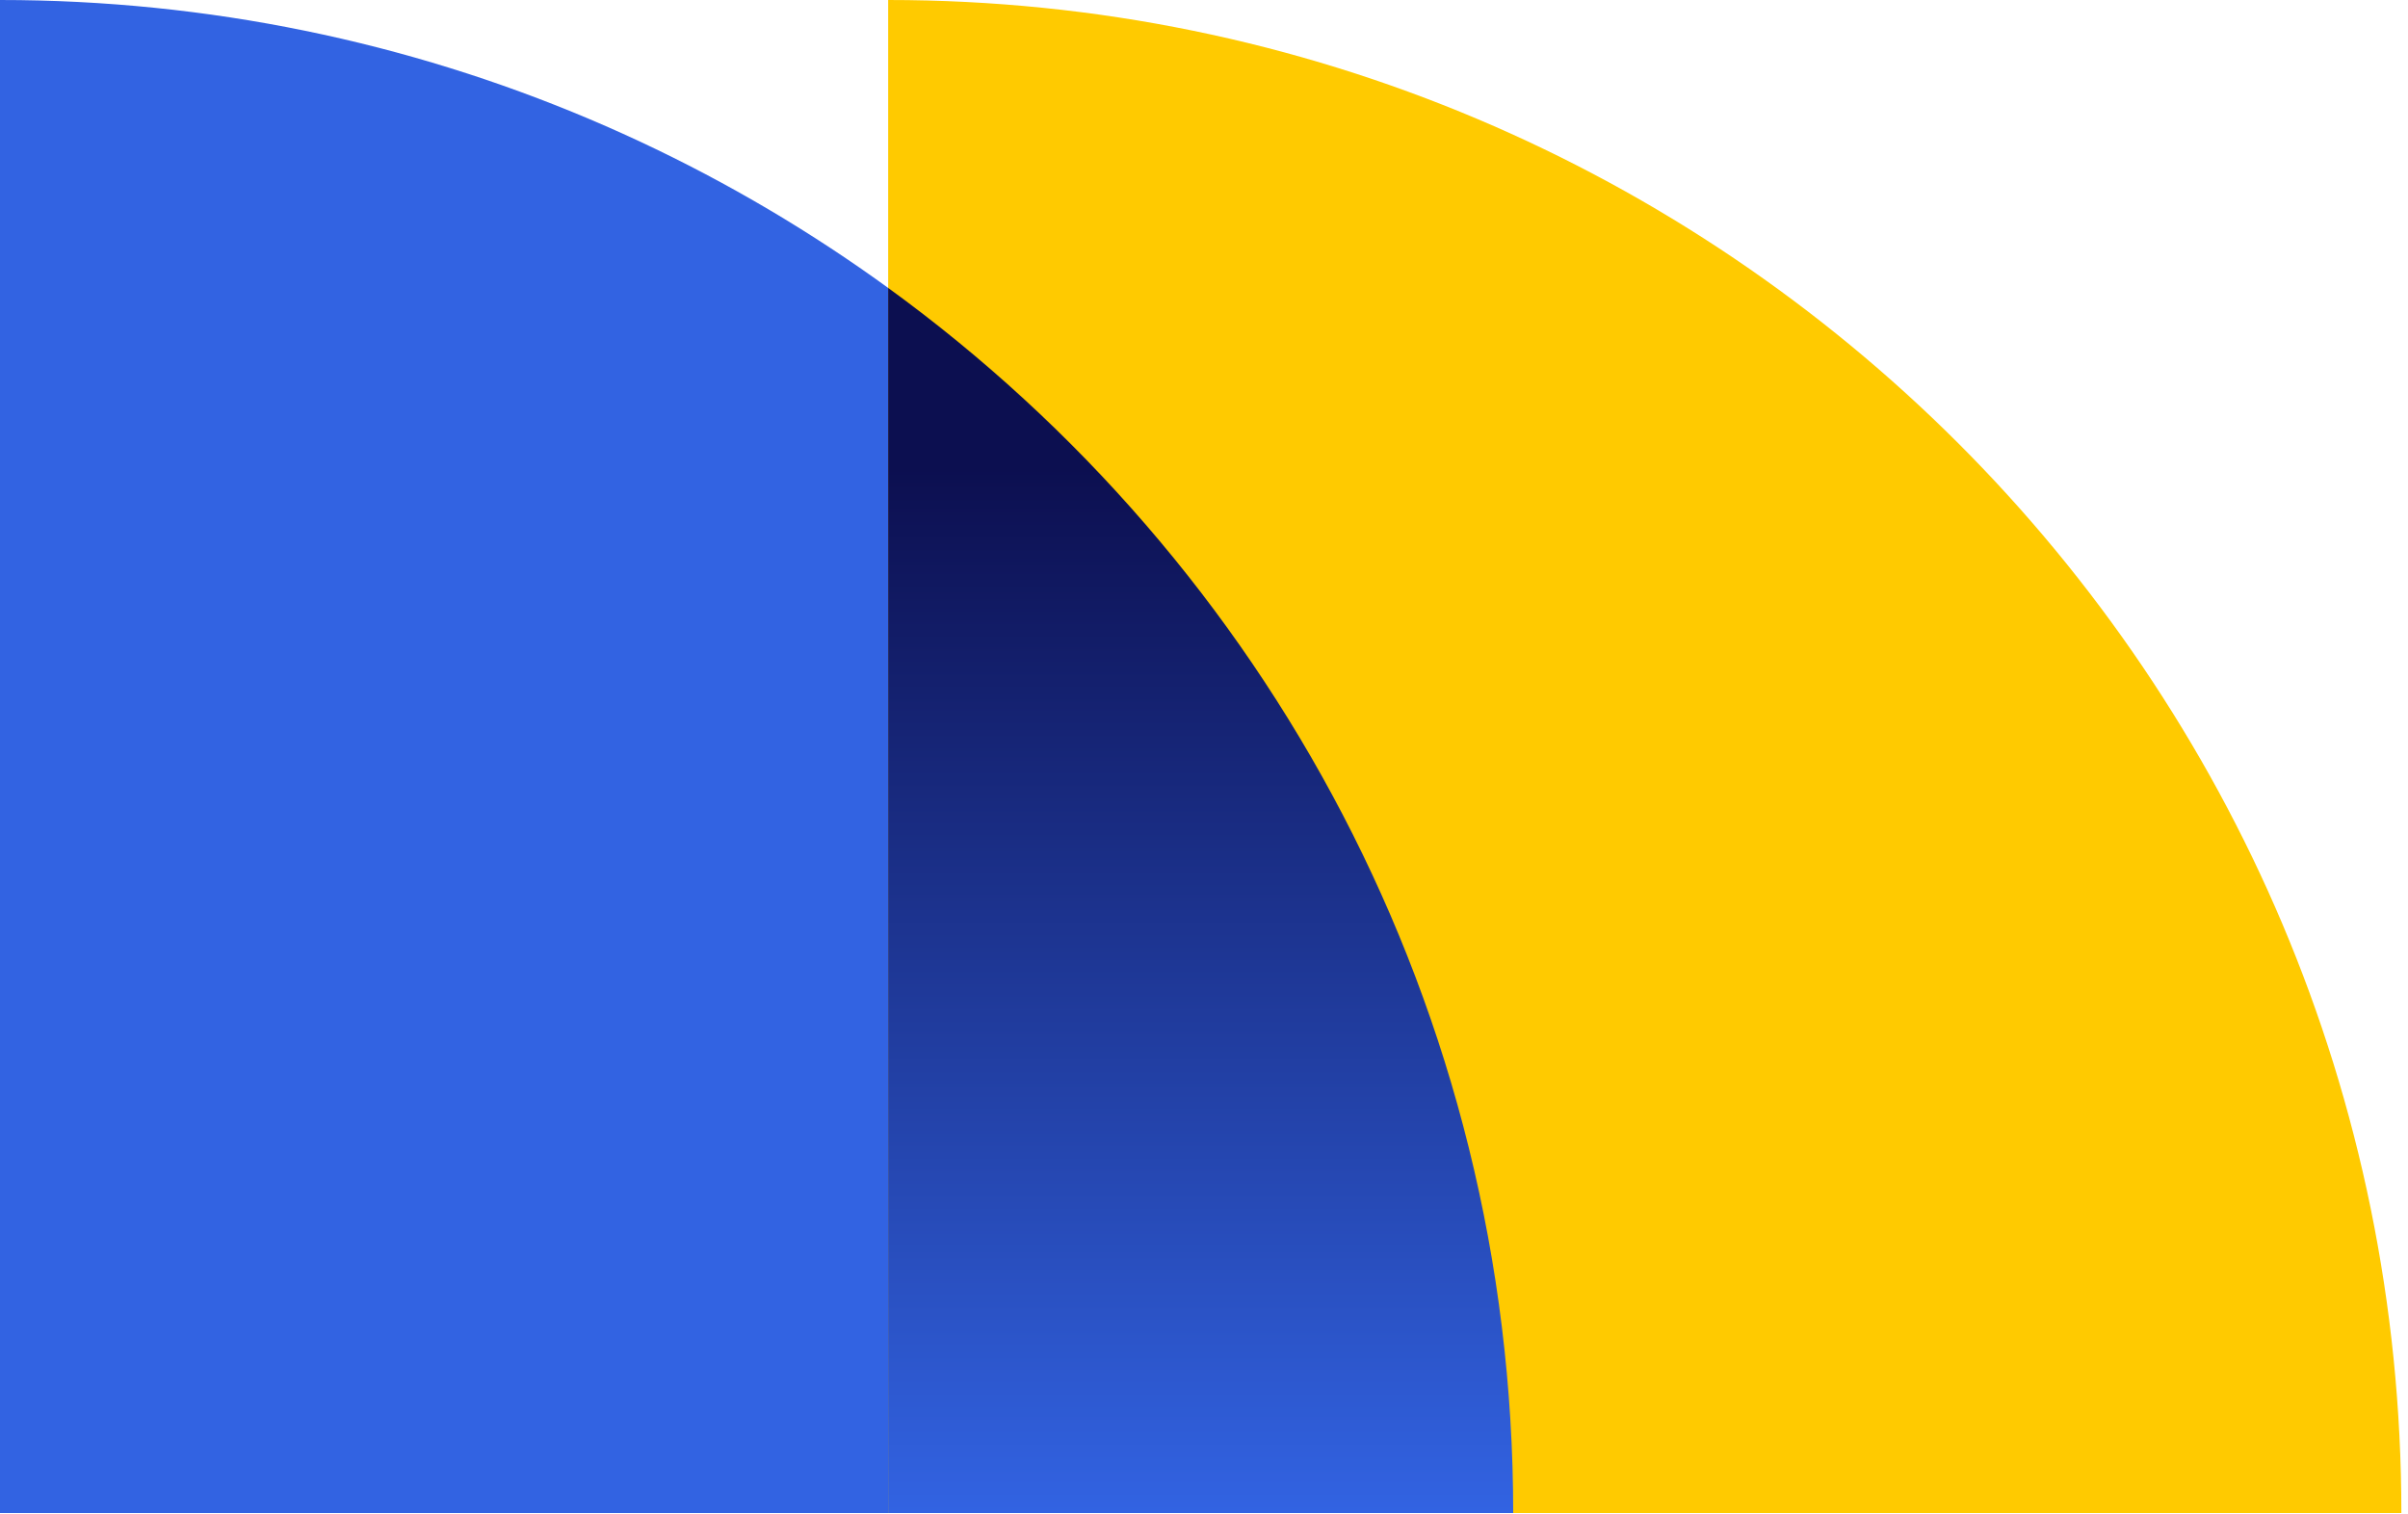
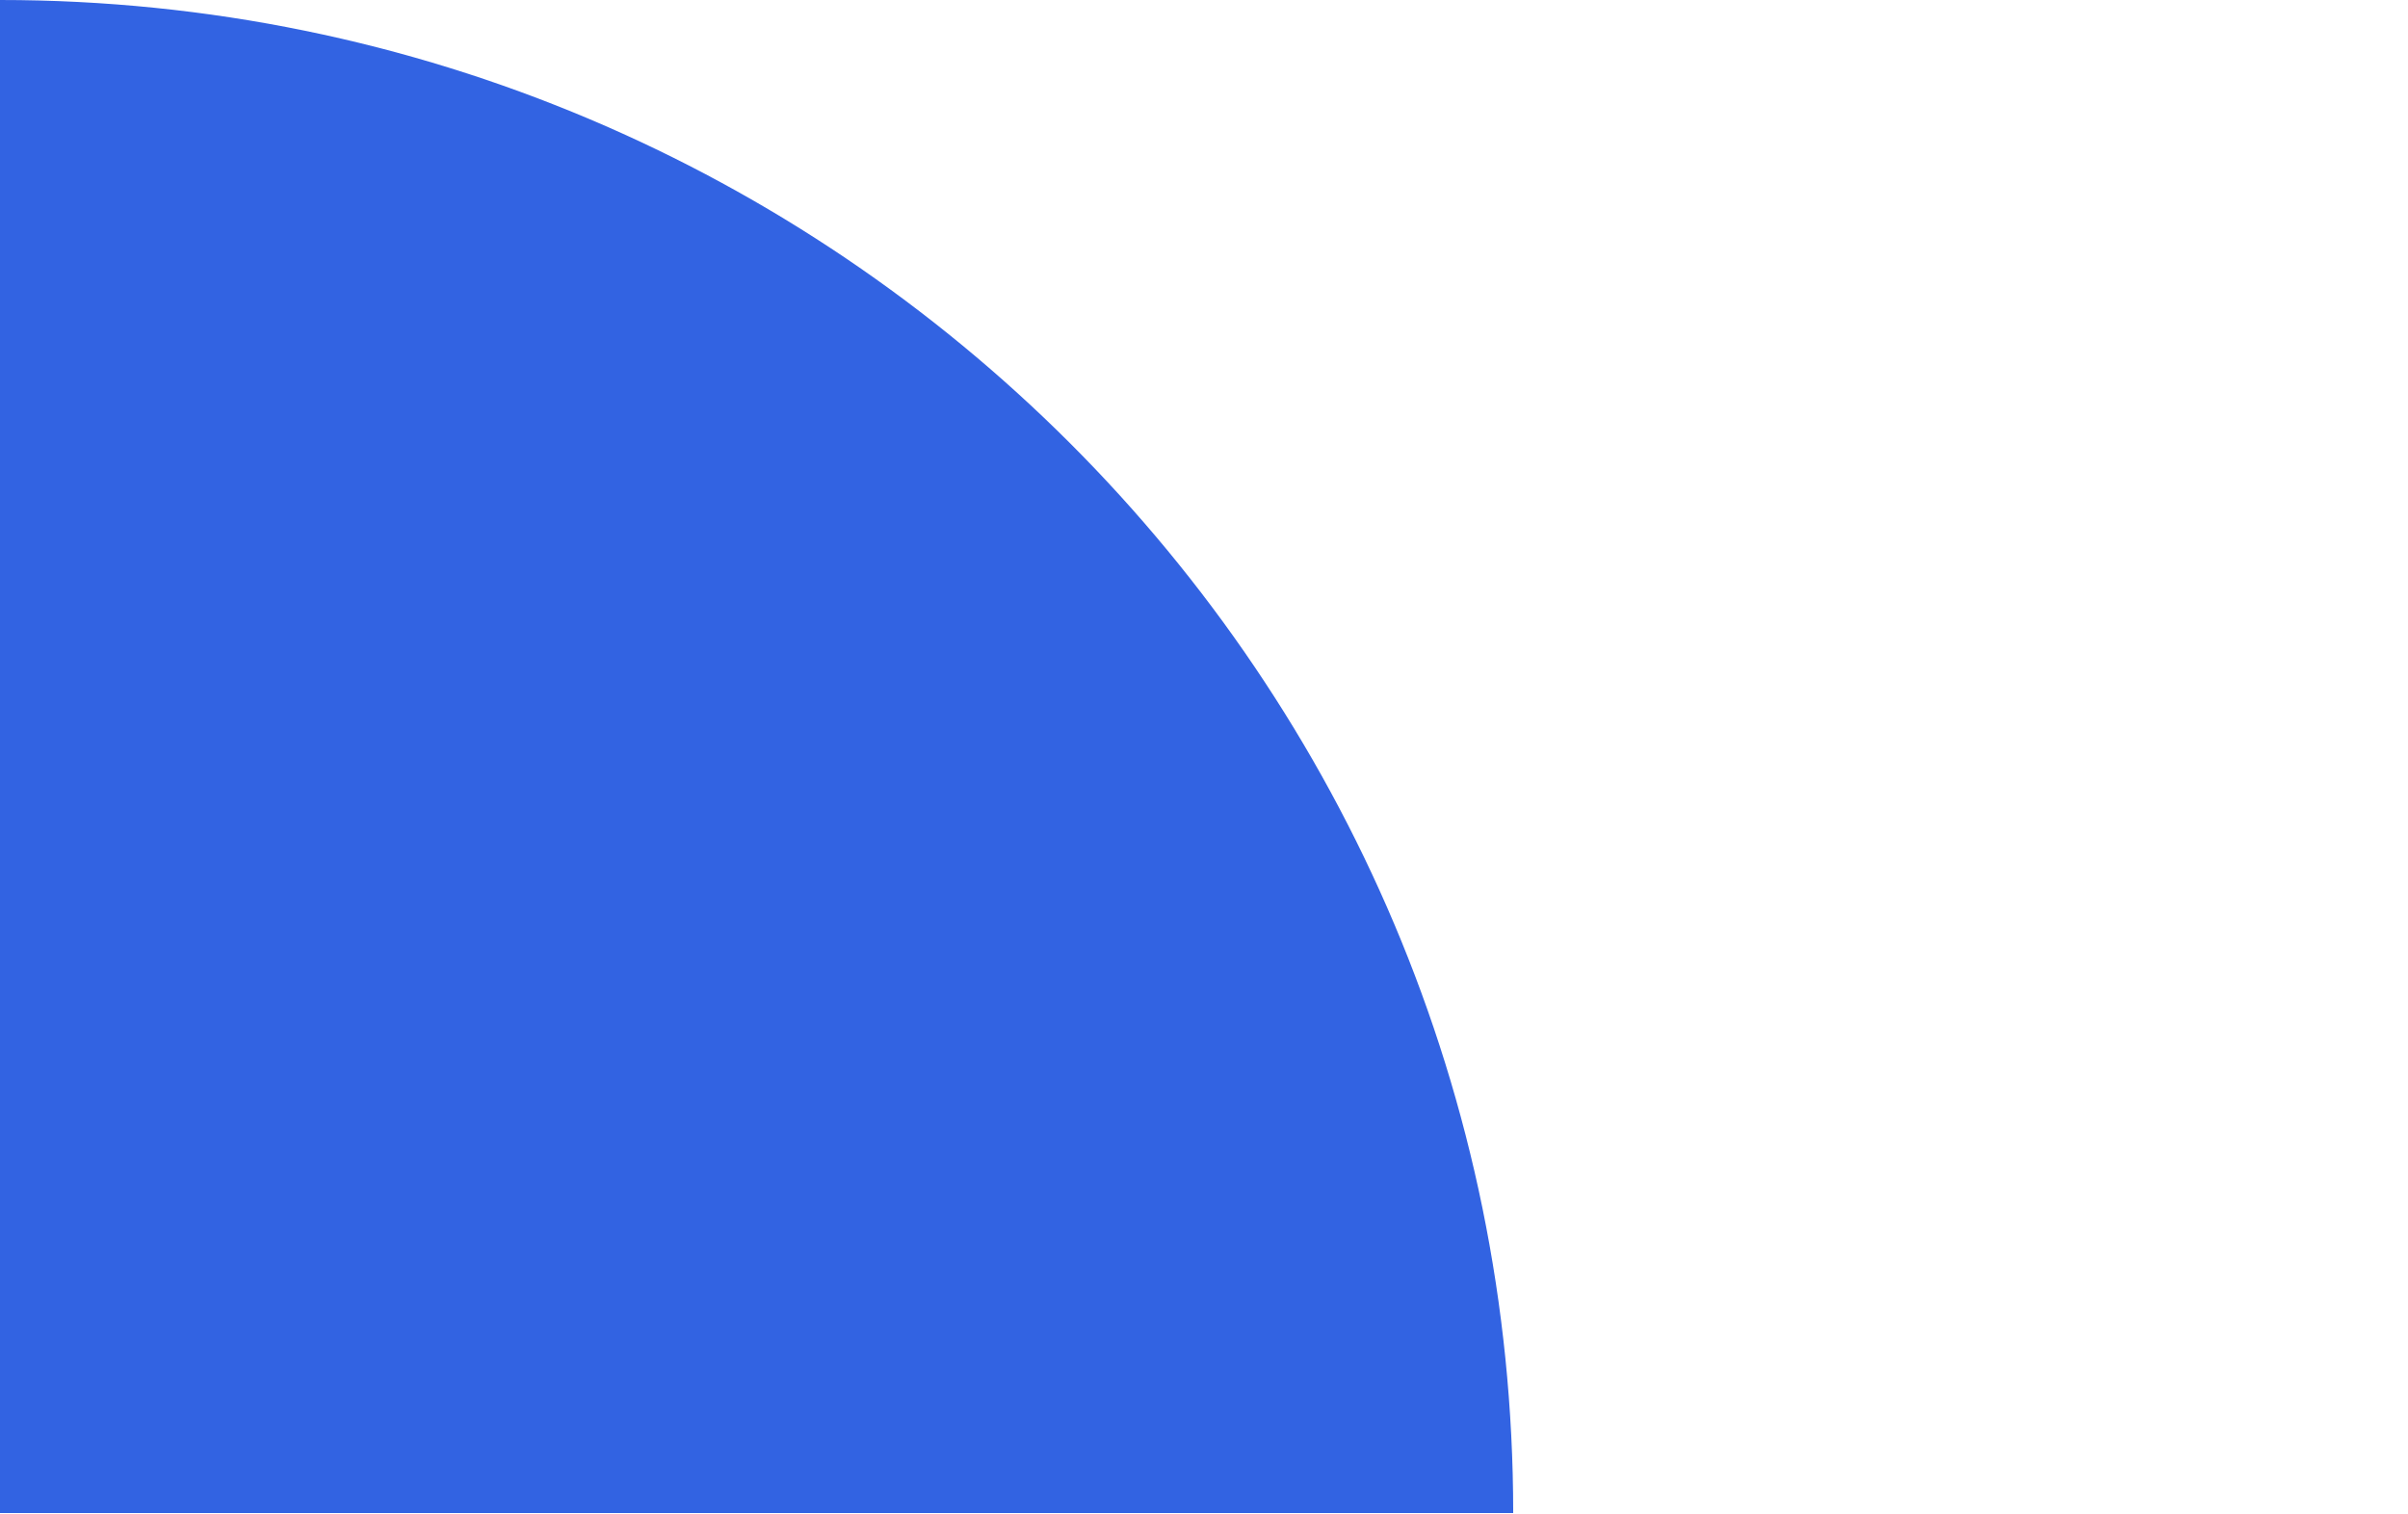
<svg xmlns="http://www.w3.org/2000/svg" width="283" height="178" viewBox="0 0 283 178" fill="none">
  <path d="M0 0C98.218 0 177.839 79.621 177.839 177.839H0V0Z" fill="#3263E2" />
-   <path d="M104.382 0C202.6 0 282.221 79.621 282.221 177.839H104.382V0Z" fill="#FFCA00" />
-   <path fill-rule="evenodd" clip-rule="evenodd" d="M104.382 33.84C148.895 66.163 177.839 118.621 177.839 177.839L104.382 177.839V33.84Z" fill="url(#paint0_linear_170_1784)" />
+   <path d="M104.382 0H104.382V0Z" fill="#FFCA00" />
  <defs>
    <linearGradient id="paint0_linear_170_1784" x1="133.379" y1="55.092" x2="133.379" y2="177.839" gradientUnits="userSpaceOnUse">
      <stop stop-color="#0C0F50" />
      <stop offset="1" stop-color="#3263E2" />
    </linearGradient>
  </defs>
</svg>